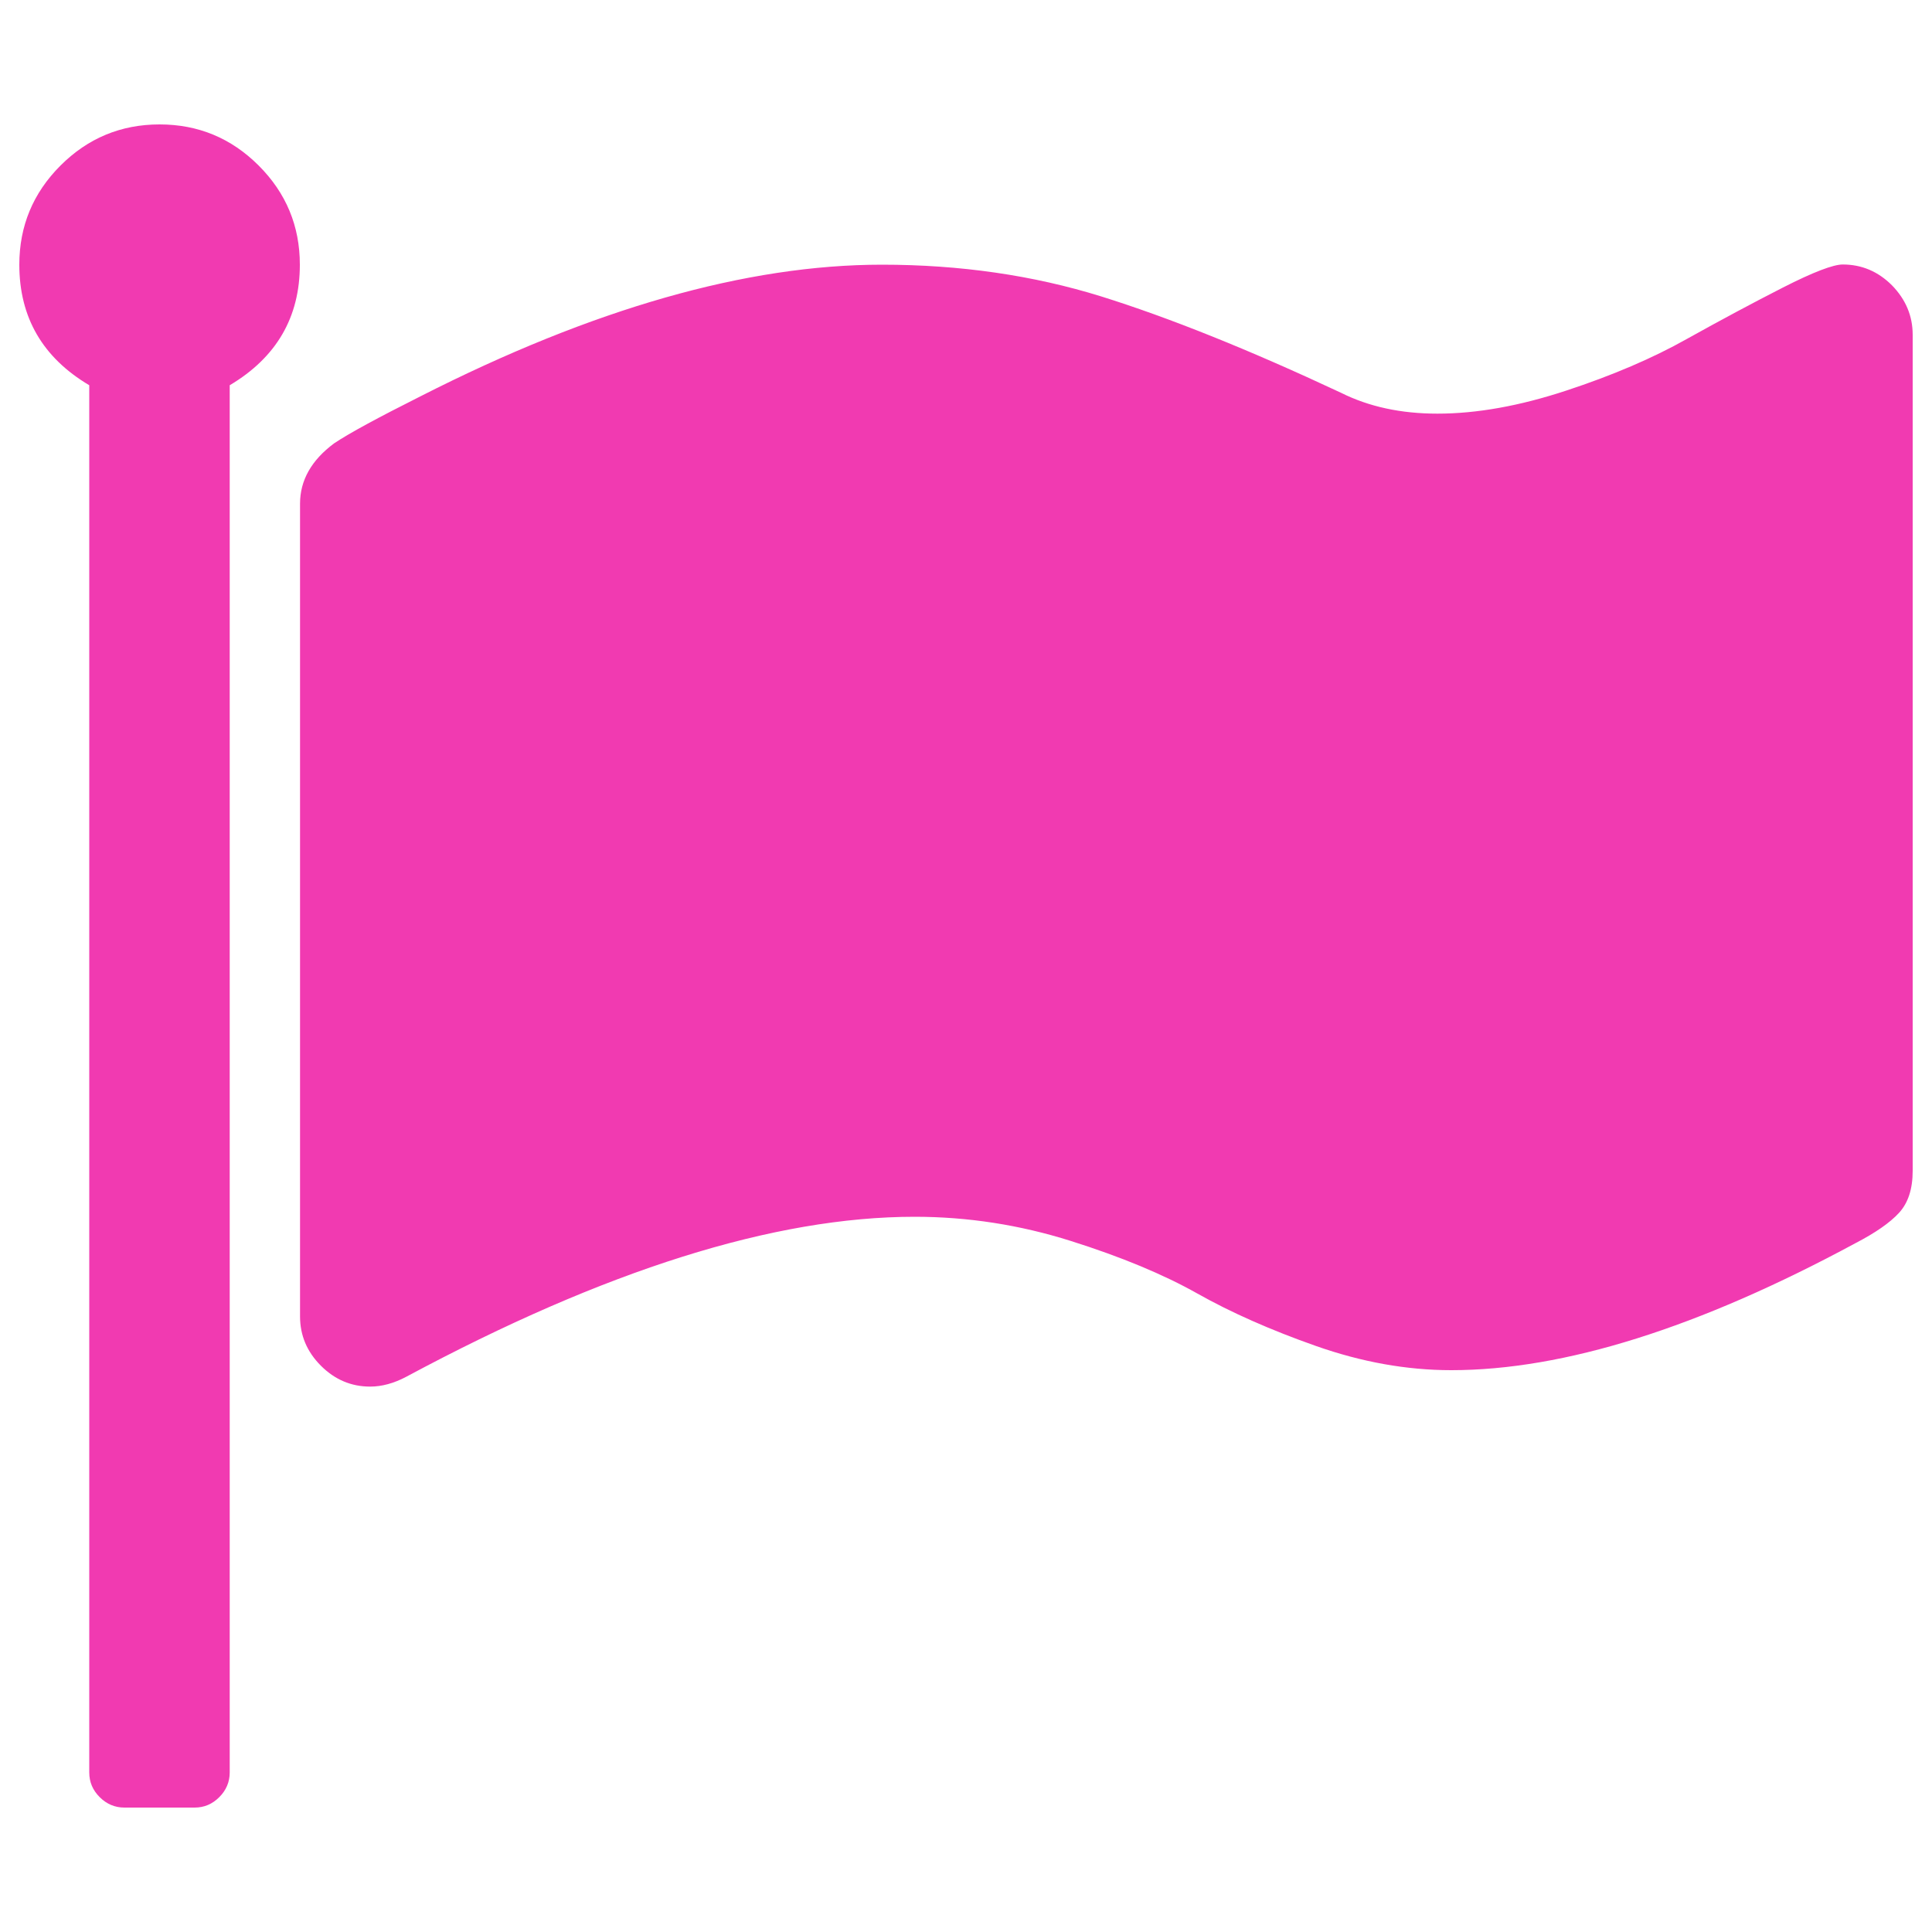
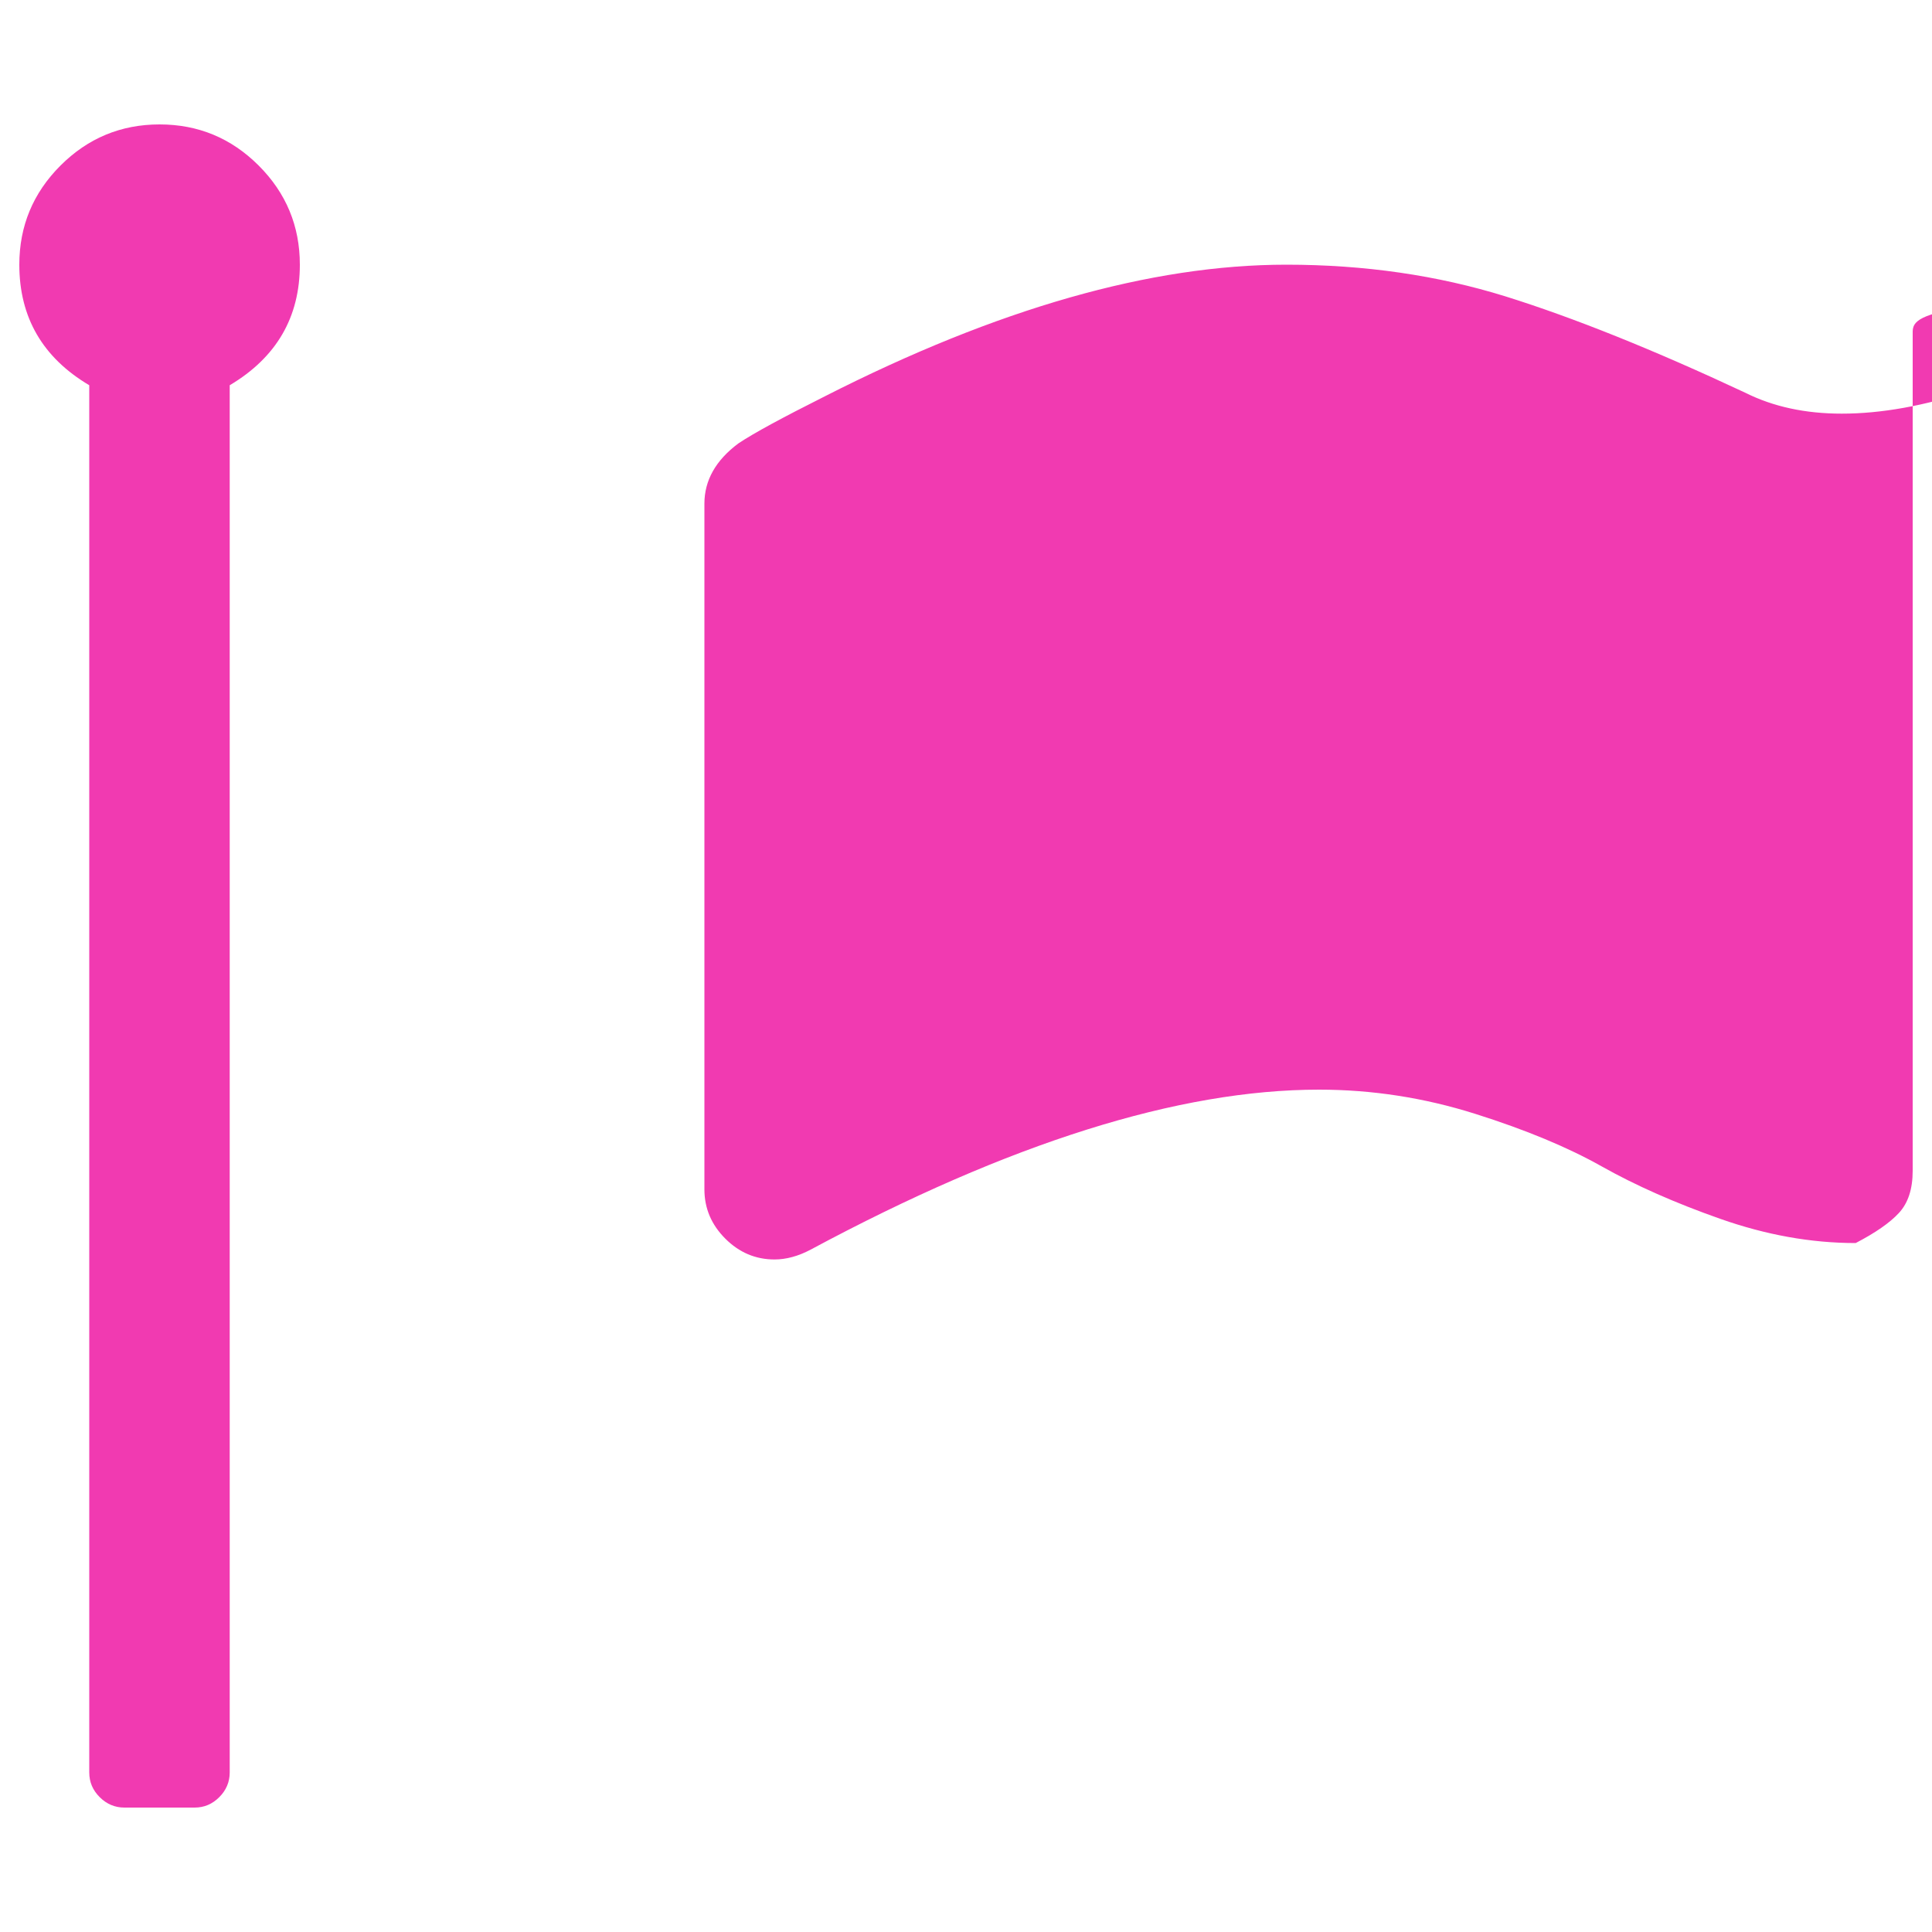
<svg xmlns="http://www.w3.org/2000/svg" version="1.1" x="0px" y="0px" viewBox="0 0 1000 1000" enable-background="new 0 0 1000 1000" xml:space="preserve" fill="#f13ab1">
  <g>
    <g>
-       <path d="M155.2,137c0,27.2-12.1,48-36.3,62.4v718c0,4.9-1.8,9.2-5.4,12.8s-7.8,5.4-12.8,5.4H64.4c-4.9,0-9.2-1.8-12.8-5.4s-5.4-7.8-5.4-12.8v-718C22.1,185.1,10,164.3,10,137c0-20,7.1-37.1,21.3-51.3c14.2-14.2,31.3-21.3,51.3-21.3s37.1,7.1,51.3,21.3C148.1,99.9,155.2,117,155.2,137L155.2,137z M990,173.3v432.7c0,9.5-2.4,16.7-7.1,21.8c-4.7,5.1-12.2,10.3-22.4,15.6c-81.3,43.9-151,65.8-209.3,65.8c-23.1,0-46.4-4.2-70-12.5c-23.6-8.3-44.1-17.4-61.5-27.2s-39.2-18.9-65.5-27.2c-26.3-8.3-53.2-12.5-80.8-12.5c-72.6,0-160.3,27.6-263.1,82.8c-6.4,3.4-12.7,5.1-18.7,5.1c-9.8,0-18.3-3.6-25.5-10.8c-7.2-7.2-10.8-15.7-10.8-25.5V260.7c0-12.1,5.9-22.5,17.6-31.2c7.9-5.3,22.9-13.4,44.8-24.4c89.2-45.4,168.8-68.1,238.8-68.1c40.5,0,78.3,5.5,113.4,16.4c35.2,11,76.6,27.6,124.2,49.9c14.4,7.2,31,10.8,49.9,10.8c20.4,0,42.6-4,66.6-11.9c24-7.9,44.8-16.8,62.4-26.7c17.6-9.8,34.2-18.7,49.9-26.7s26-11.9,30.9-11.9c9.8,0,18.3,3.6,25.5,10.8C986.4,155,990,163.5,990,173.3L990,173.3z" />
+       <path d="M155.2,137c0,27.2-12.1,48-36.3,62.4v718c0,4.9-1.8,9.2-5.4,12.8s-7.8,5.4-12.8,5.4H64.4c-4.9,0-9.2-1.8-12.8-5.4s-5.4-7.8-5.4-12.8v-718C22.1,185.1,10,164.3,10,137c0-20,7.1-37.1,21.3-51.3c14.2-14.2,31.3-21.3,51.3-21.3s37.1,7.1,51.3,21.3C148.1,99.9,155.2,117,155.2,137L155.2,137z M990,173.3v432.7c0,9.5-2.4,16.7-7.1,21.8c-4.7,5.1-12.2,10.3-22.4,15.6c-23.1,0-46.4-4.2-70-12.5c-23.6-8.3-44.1-17.4-61.5-27.2s-39.2-18.9-65.5-27.2c-26.3-8.3-53.2-12.5-80.8-12.5c-72.6,0-160.3,27.6-263.1,82.8c-6.4,3.4-12.7,5.1-18.7,5.1c-9.8,0-18.3-3.6-25.5-10.8c-7.2-7.2-10.8-15.7-10.8-25.5V260.7c0-12.1,5.9-22.5,17.6-31.2c7.9-5.3,22.9-13.4,44.8-24.4c89.2-45.4,168.8-68.1,238.8-68.1c40.5,0,78.3,5.5,113.4,16.4c35.2,11,76.6,27.6,124.2,49.9c14.4,7.2,31,10.8,49.9,10.8c20.4,0,42.6-4,66.6-11.9c24-7.9,44.8-16.8,62.4-26.7c17.6-9.8,34.2-18.7,49.9-26.7s26-11.9,30.9-11.9c9.8,0,18.3,3.6,25.5,10.8C986.4,155,990,163.5,990,173.3L990,173.3z" />
    </g>
  </g>
</svg>